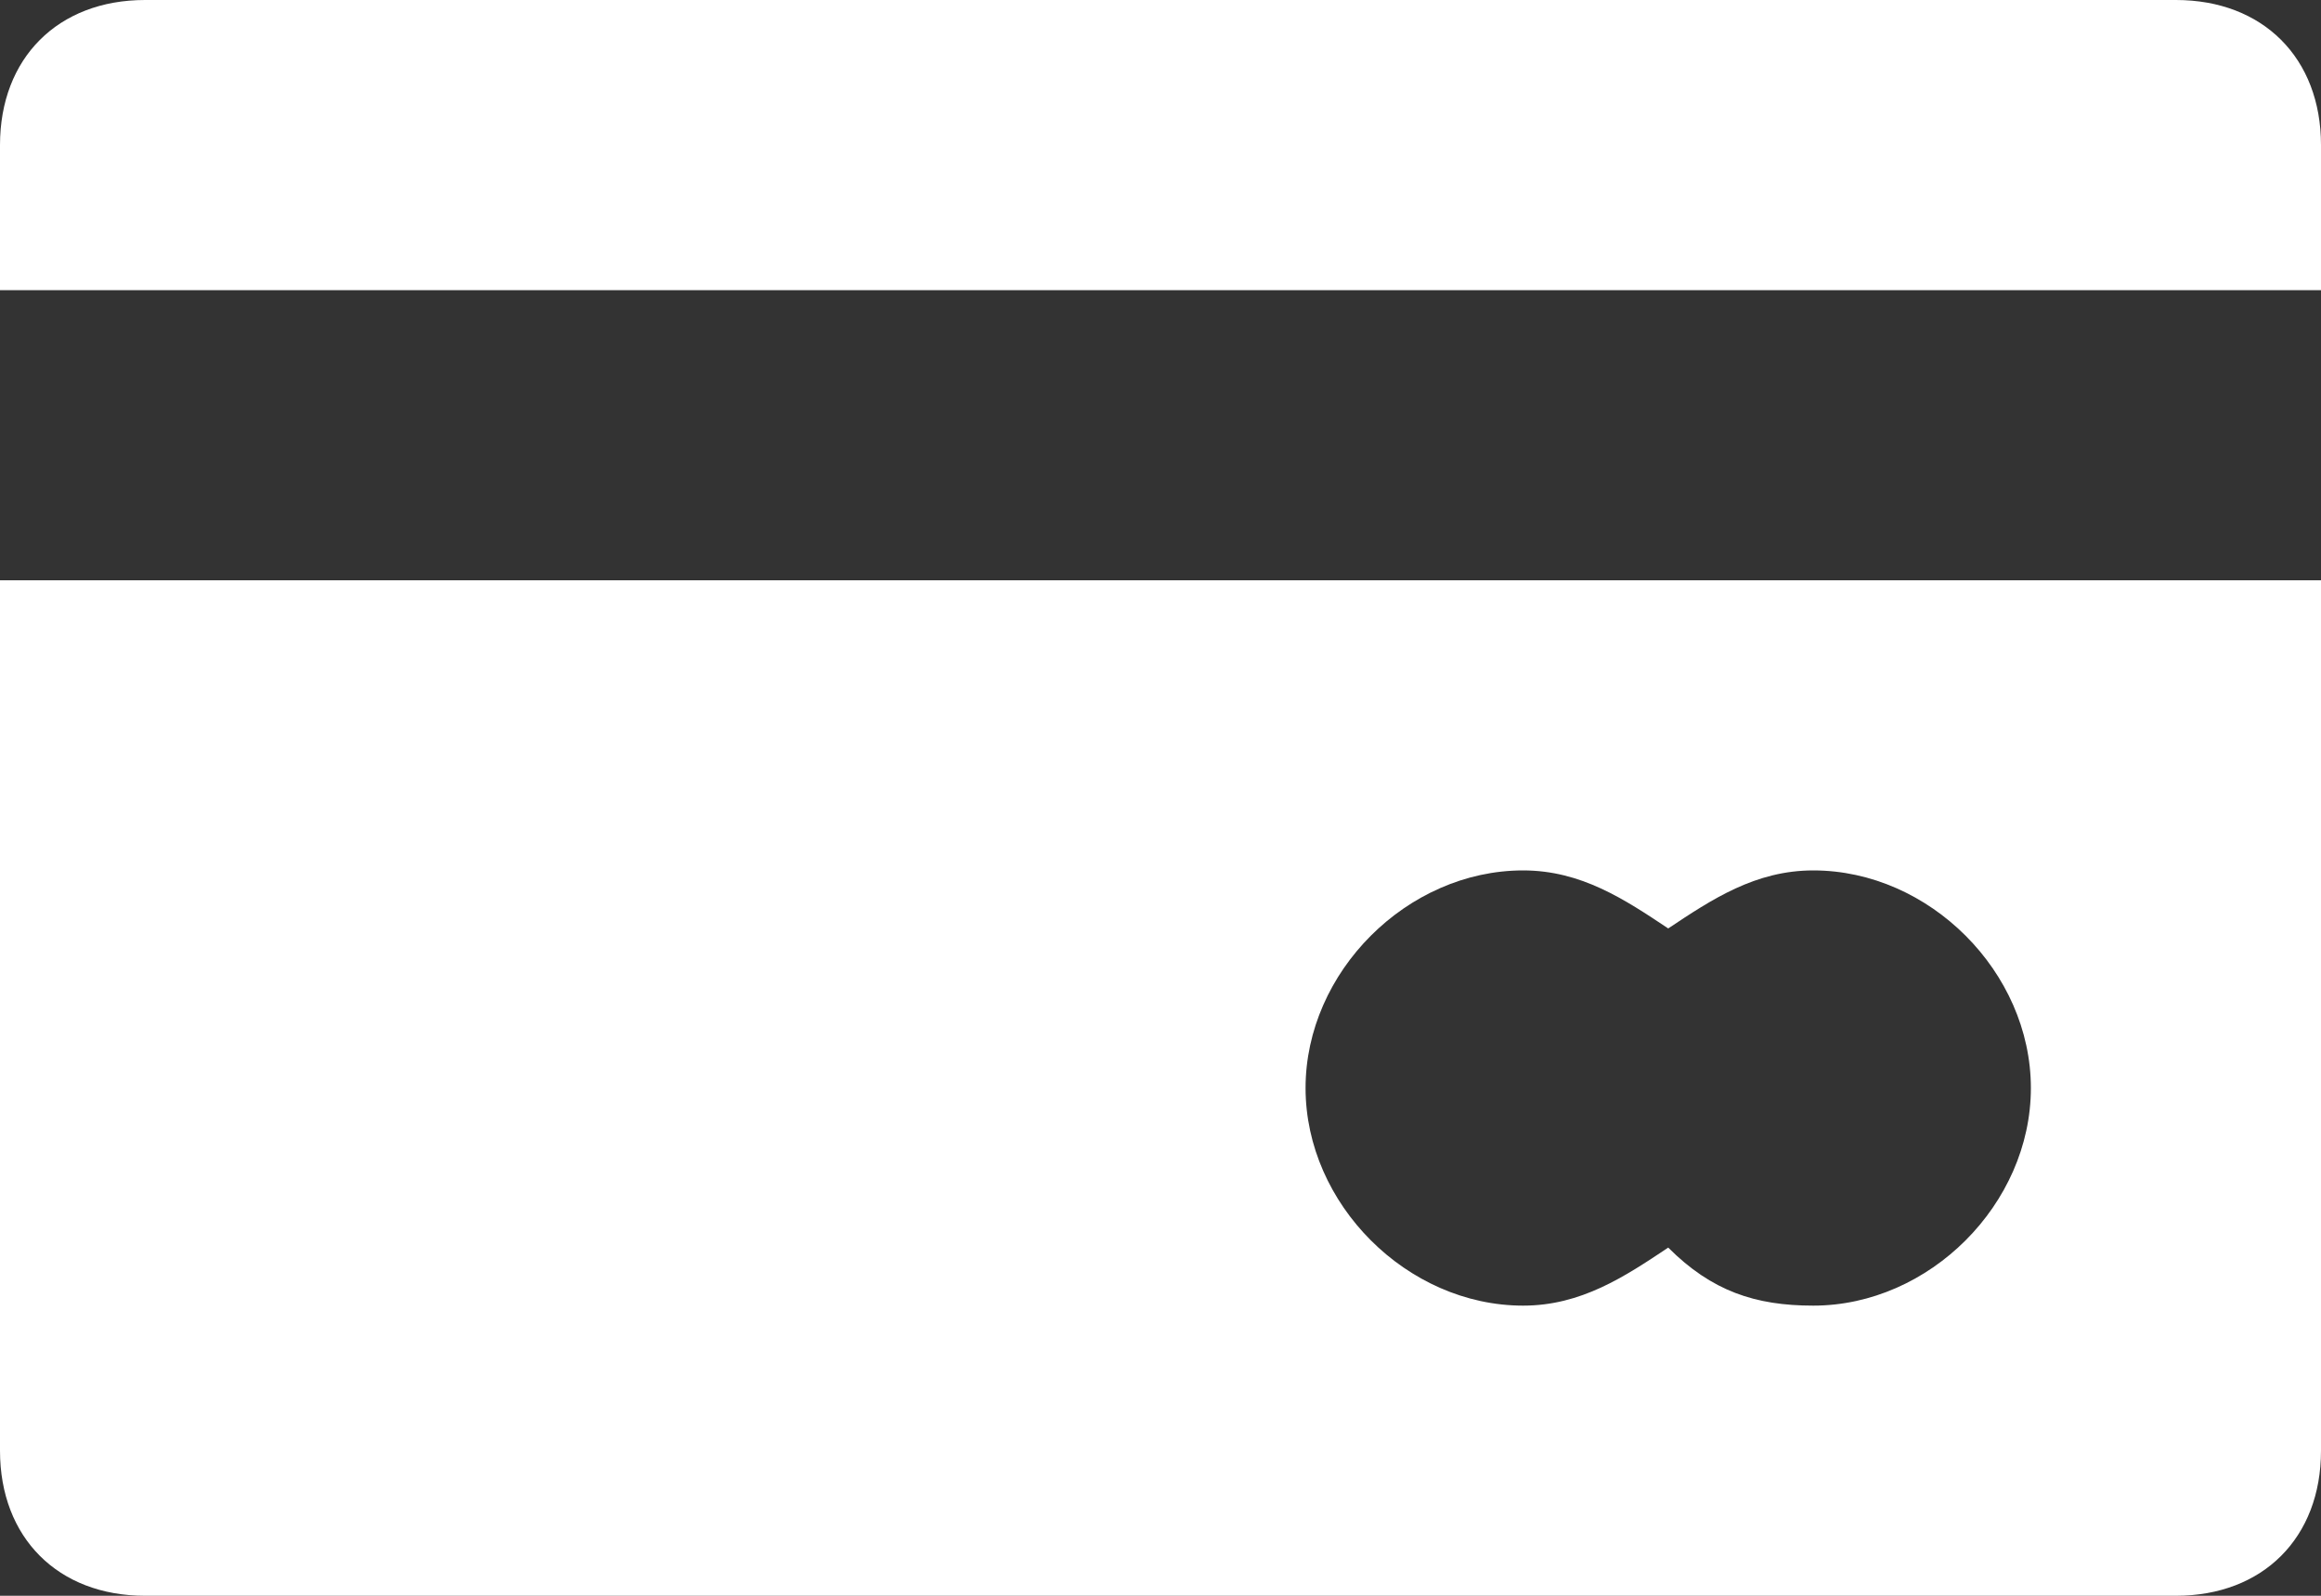
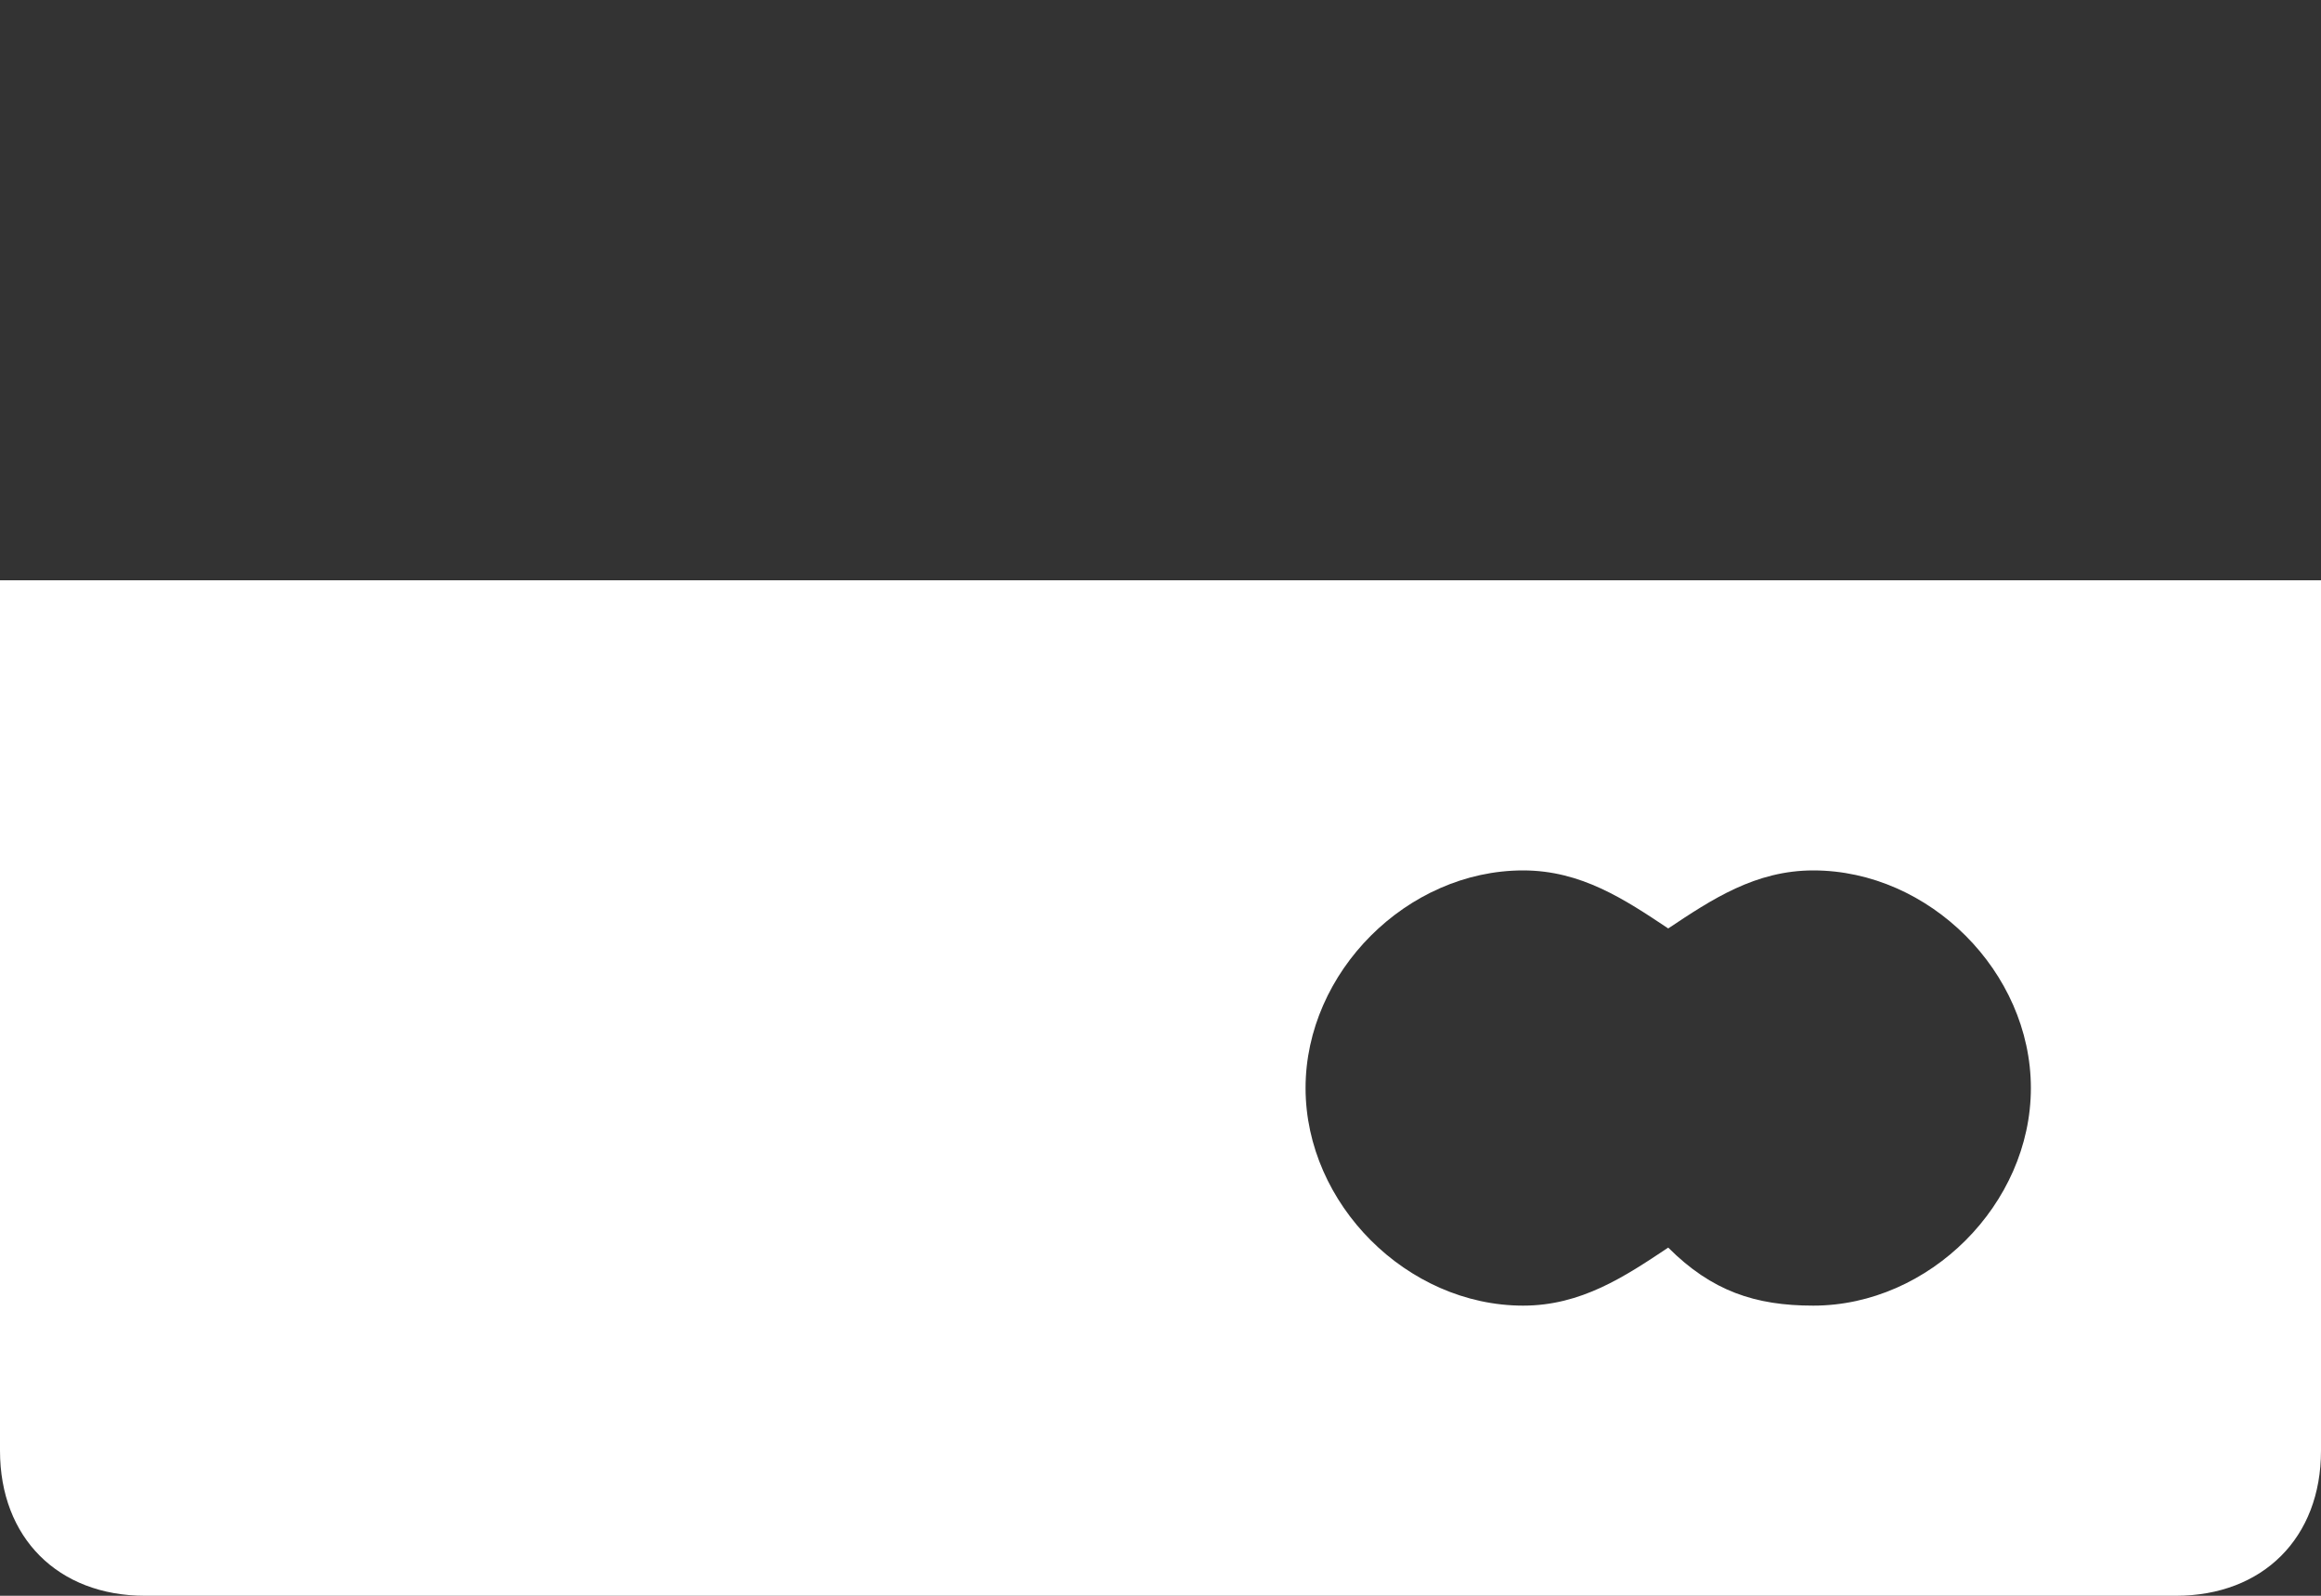
<svg xmlns="http://www.w3.org/2000/svg" version="1.1" id="Layer_1" x="0px" y="0px" viewBox="0 0 16 11" style="enable-background:new 0 0 16 11;" xml:space="preserve">
  <rect x="0" y="0" width="16" height="11" fill="#333333" stroke="none" />
  <style type="text/css">
	.st0{fill:#FFFFFF;}
</style>
  <g>
    <g>
      <path class="st0" d="M0,10c0,0.6,0.4,1,1,1h14c0.6,0,1-0.4,1-1V4H0V10z M10.5,6c0.4,0,0.7,0.2,1,0.4c0.3-0.2,0.6-0.4,1-0.4    C13.3,6,14,6.7,14,7.5S13.3,9,12.5,9c-0.4,0-0.7-0.1-1-0.4c-0.3,0.2-0.6,0.4-1,0.4C9.7,9,9,8.3,9,7.5S9.7,6,10.5,6z" />
-       <path class="st0" d="M15,0H1C0.4,0,0,0.4,0,1v1h16V1C16,0.4,15.6,0,15,0z" />
    </g>
  </g>
</svg>